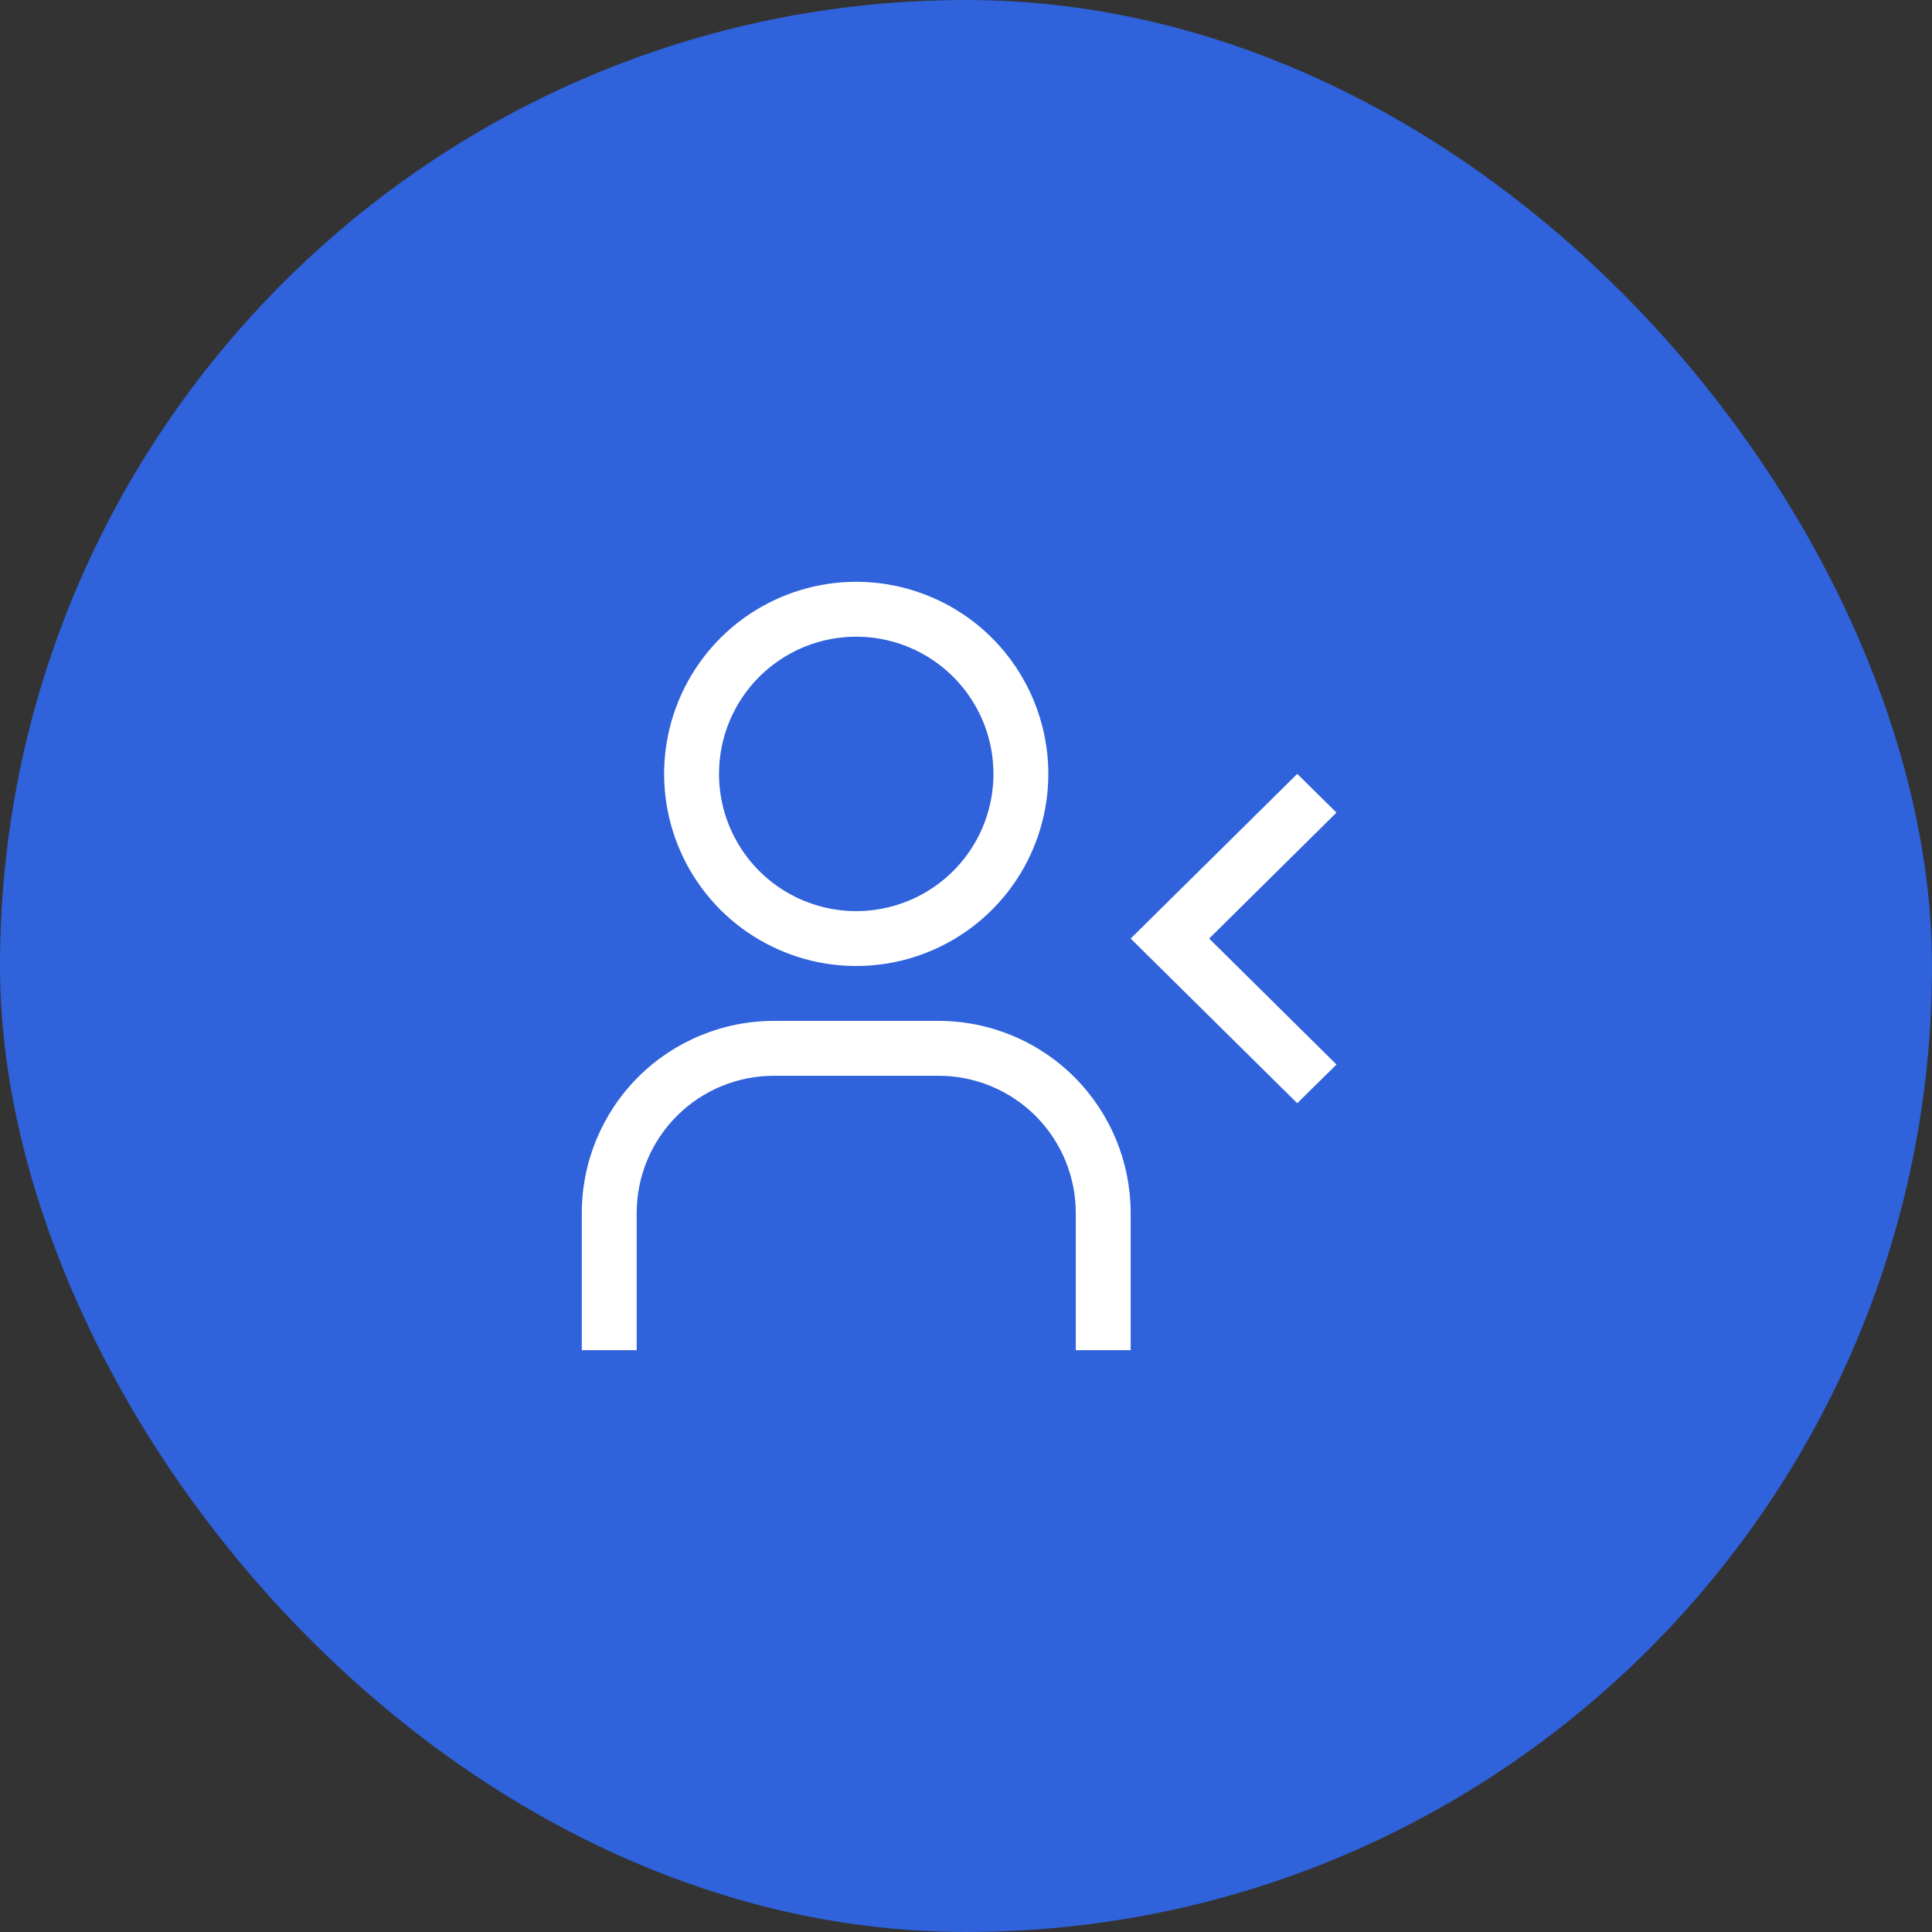
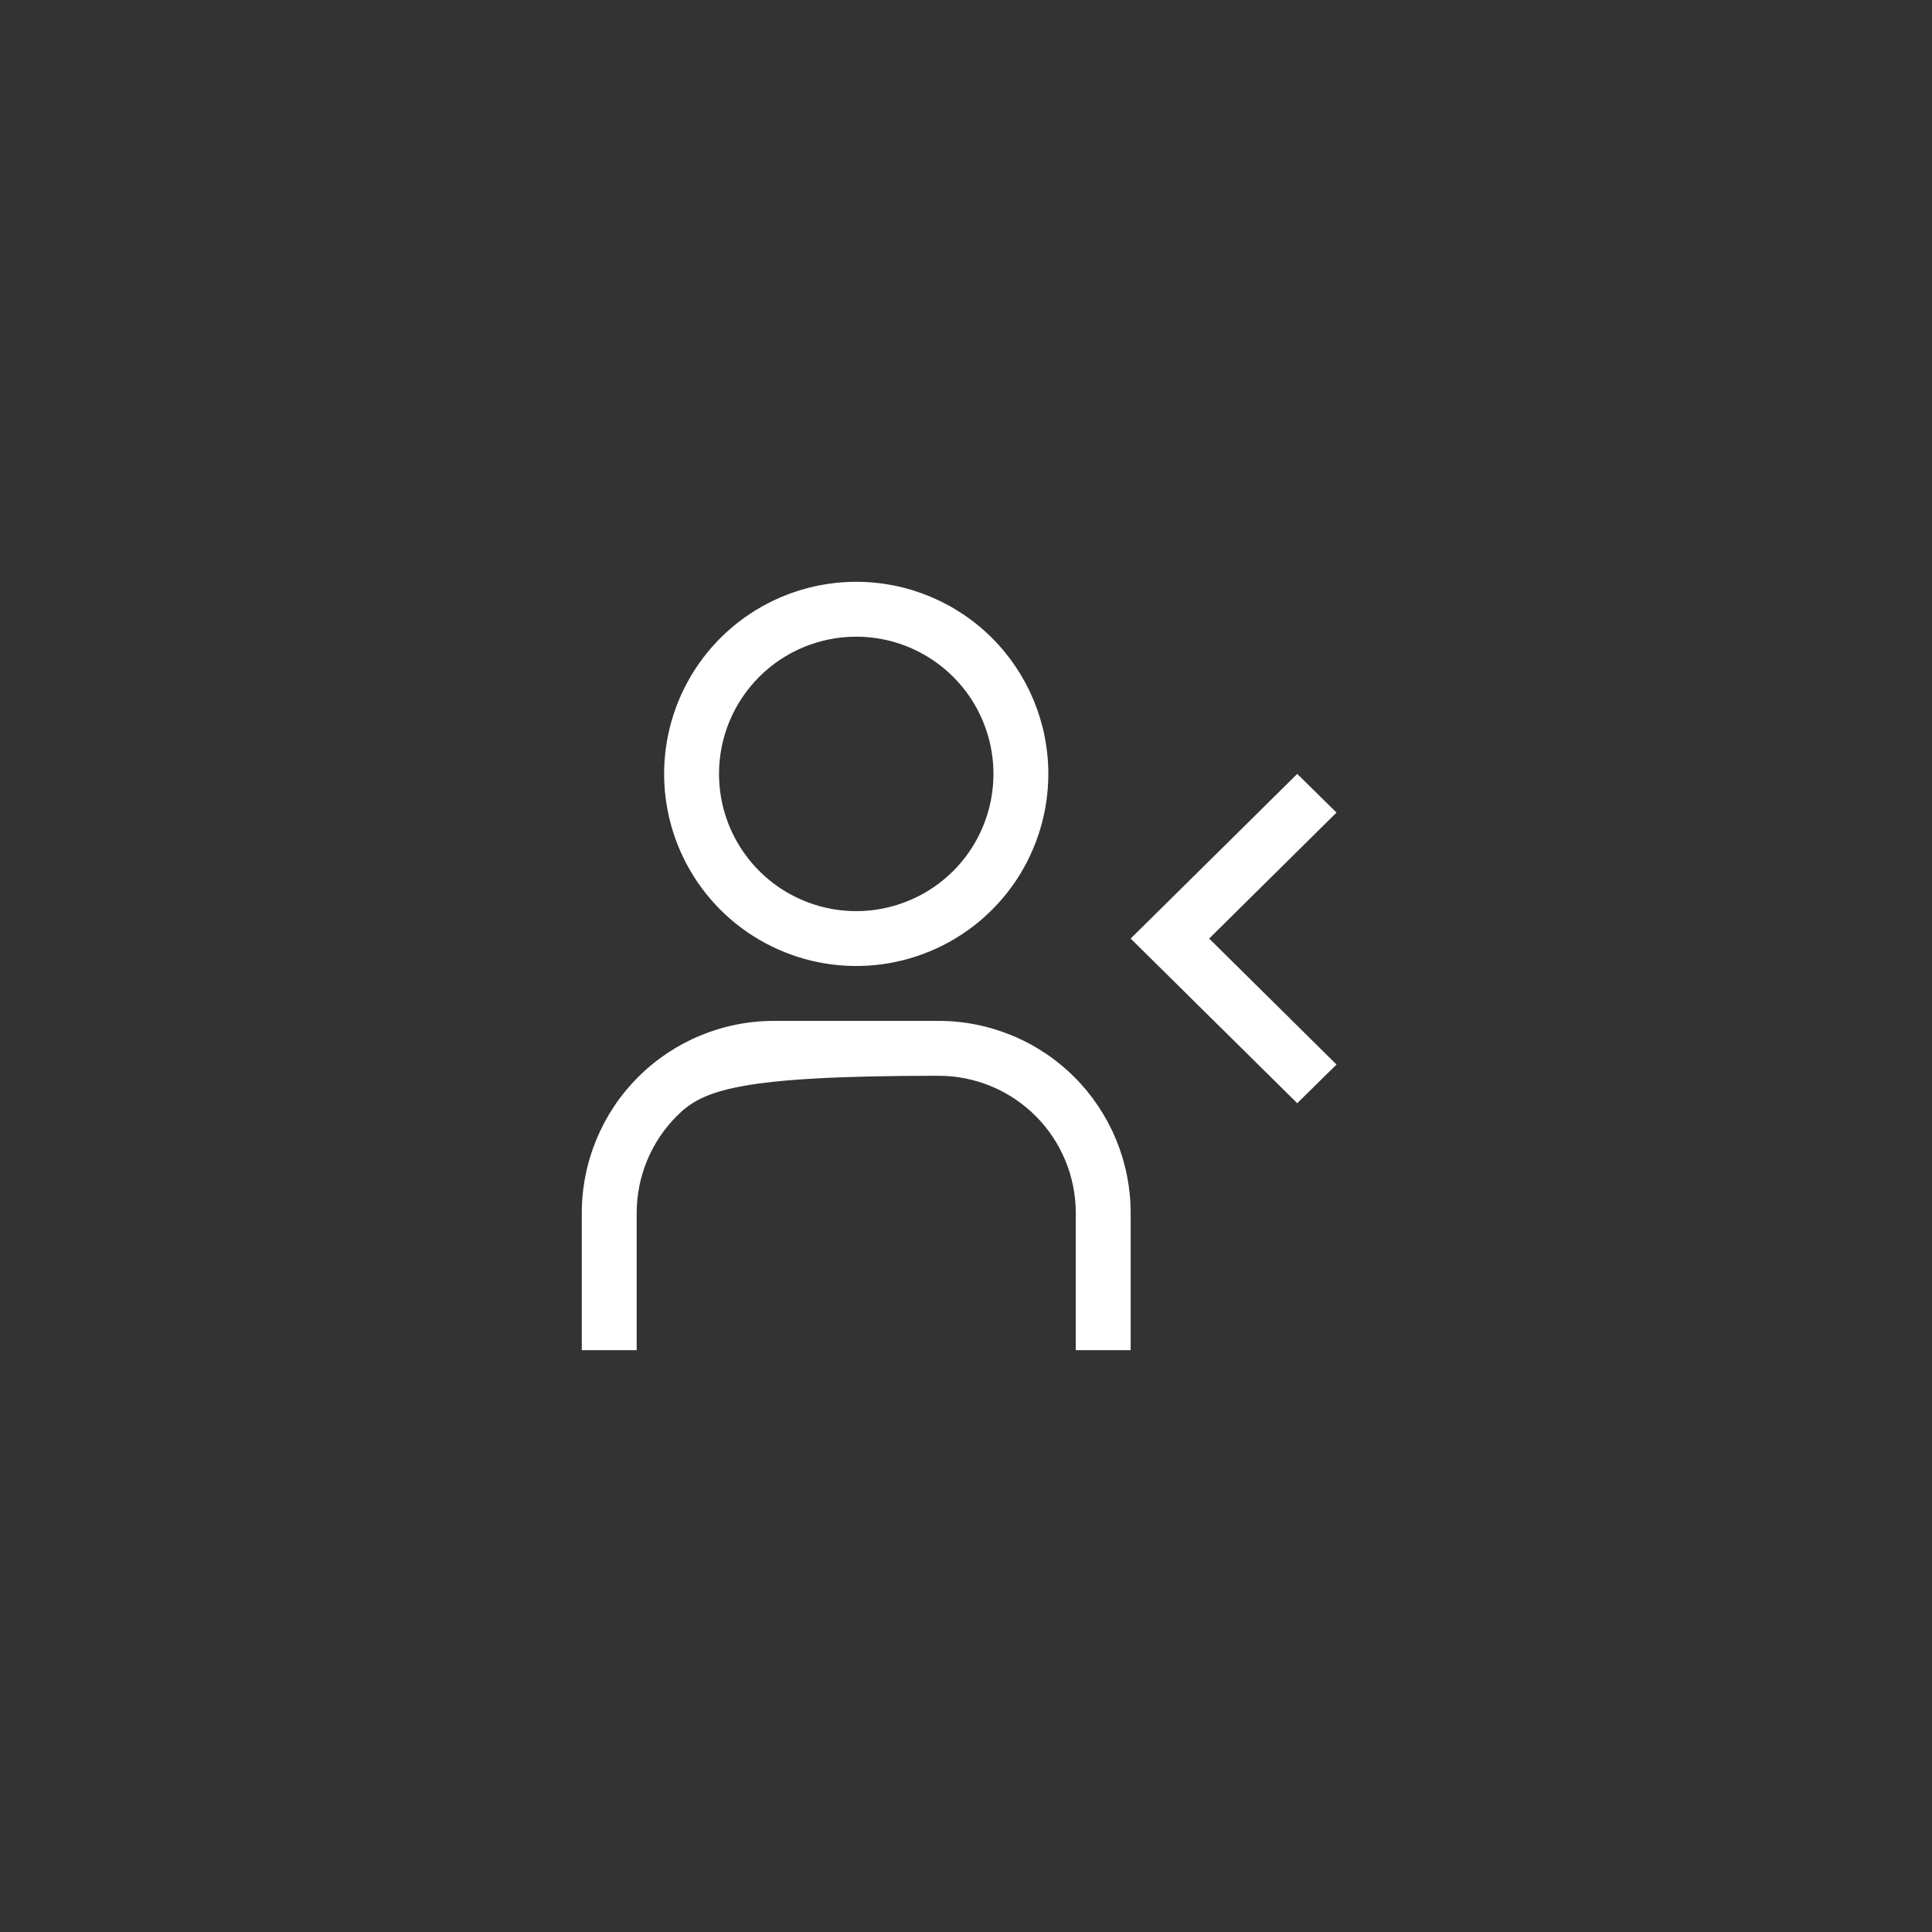
<svg xmlns="http://www.w3.org/2000/svg" width="44" height="44" viewBox="0 0 44 44" fill="none">
  <rect x="0" y="0" width="44" height="44" fill="#333333" stroke="none" />
-   <rect width="44" height="44" rx="22" fill="#2F62DB" />
-   <path d="M29.544 25.125L25.75 21.375L29.544 17.625L30.438 18.506L27.538 21.375L30.438 24.244L29.544 25.125ZM25.75 30.75H24.5V27.625C24.5 26.796 24.171 26.001 23.585 25.415C22.999 24.829 22.204 24.5 21.375 24.5H17.625C16.796 24.5 16.001 24.829 15.415 25.415C14.829 26.001 14.5 26.796 14.5 27.625V30.75H13.25V27.625C13.25 26.465 13.711 25.352 14.531 24.531C15.352 23.711 16.465 23.25 17.625 23.25H21.375C22.535 23.25 23.648 23.711 24.469 24.531C25.289 25.352 25.75 26.465 25.75 27.625V30.75ZM19.5 14.5C20.118 14.5 20.722 14.683 21.236 15.027C21.75 15.37 22.151 15.858 22.387 16.429C22.624 17 22.686 17.628 22.565 18.235C22.444 18.841 22.147 19.398 21.71 19.835C21.273 20.272 20.716 20.569 20.11 20.69C19.503 20.811 18.875 20.749 18.304 20.512C17.733 20.276 17.245 19.875 16.902 19.361C16.558 18.847 16.375 18.243 16.375 17.625C16.375 16.796 16.704 16.001 17.29 15.415C17.876 14.829 18.671 14.5 19.5 14.5ZM19.5 13.25C18.635 13.25 17.789 13.507 17.069 13.987C16.35 14.468 15.789 15.151 15.458 15.951C15.127 16.75 15.04 17.63 15.209 18.479C15.378 19.327 15.795 20.107 16.406 20.719C17.018 21.33 17.798 21.747 18.646 21.916C19.495 22.085 20.375 21.998 21.174 21.667C21.974 21.336 22.657 20.775 23.138 20.056C23.618 19.336 23.875 18.49 23.875 17.625C23.875 16.465 23.414 15.352 22.594 14.531C21.773 13.711 20.66 13.25 19.5 13.25Z" fill="white" />
+   <path d="M29.544 25.125L25.75 21.375L29.544 17.625L30.438 18.506L27.538 21.375L30.438 24.244L29.544 25.125ZM25.75 30.75H24.5V27.625C24.5 26.796 24.171 26.001 23.585 25.415C22.999 24.829 22.204 24.5 21.375 24.5C16.796 24.5 16.001 24.829 15.415 25.415C14.829 26.001 14.5 26.796 14.5 27.625V30.75H13.25V27.625C13.25 26.465 13.711 25.352 14.531 24.531C15.352 23.711 16.465 23.25 17.625 23.25H21.375C22.535 23.25 23.648 23.711 24.469 24.531C25.289 25.352 25.75 26.465 25.75 27.625V30.75ZM19.5 14.5C20.118 14.5 20.722 14.683 21.236 15.027C21.75 15.37 22.151 15.858 22.387 16.429C22.624 17 22.686 17.628 22.565 18.235C22.444 18.841 22.147 19.398 21.71 19.835C21.273 20.272 20.716 20.569 20.11 20.69C19.503 20.811 18.875 20.749 18.304 20.512C17.733 20.276 17.245 19.875 16.902 19.361C16.558 18.847 16.375 18.243 16.375 17.625C16.375 16.796 16.704 16.001 17.29 15.415C17.876 14.829 18.671 14.5 19.5 14.5ZM19.5 13.25C18.635 13.25 17.789 13.507 17.069 13.987C16.35 14.468 15.789 15.151 15.458 15.951C15.127 16.75 15.04 17.63 15.209 18.479C15.378 19.327 15.795 20.107 16.406 20.719C17.018 21.33 17.798 21.747 18.646 21.916C19.495 22.085 20.375 21.998 21.174 21.667C21.974 21.336 22.657 20.775 23.138 20.056C23.618 19.336 23.875 18.49 23.875 17.625C23.875 16.465 23.414 15.352 22.594 14.531C21.773 13.711 20.66 13.25 19.5 13.25Z" fill="white" />
</svg>